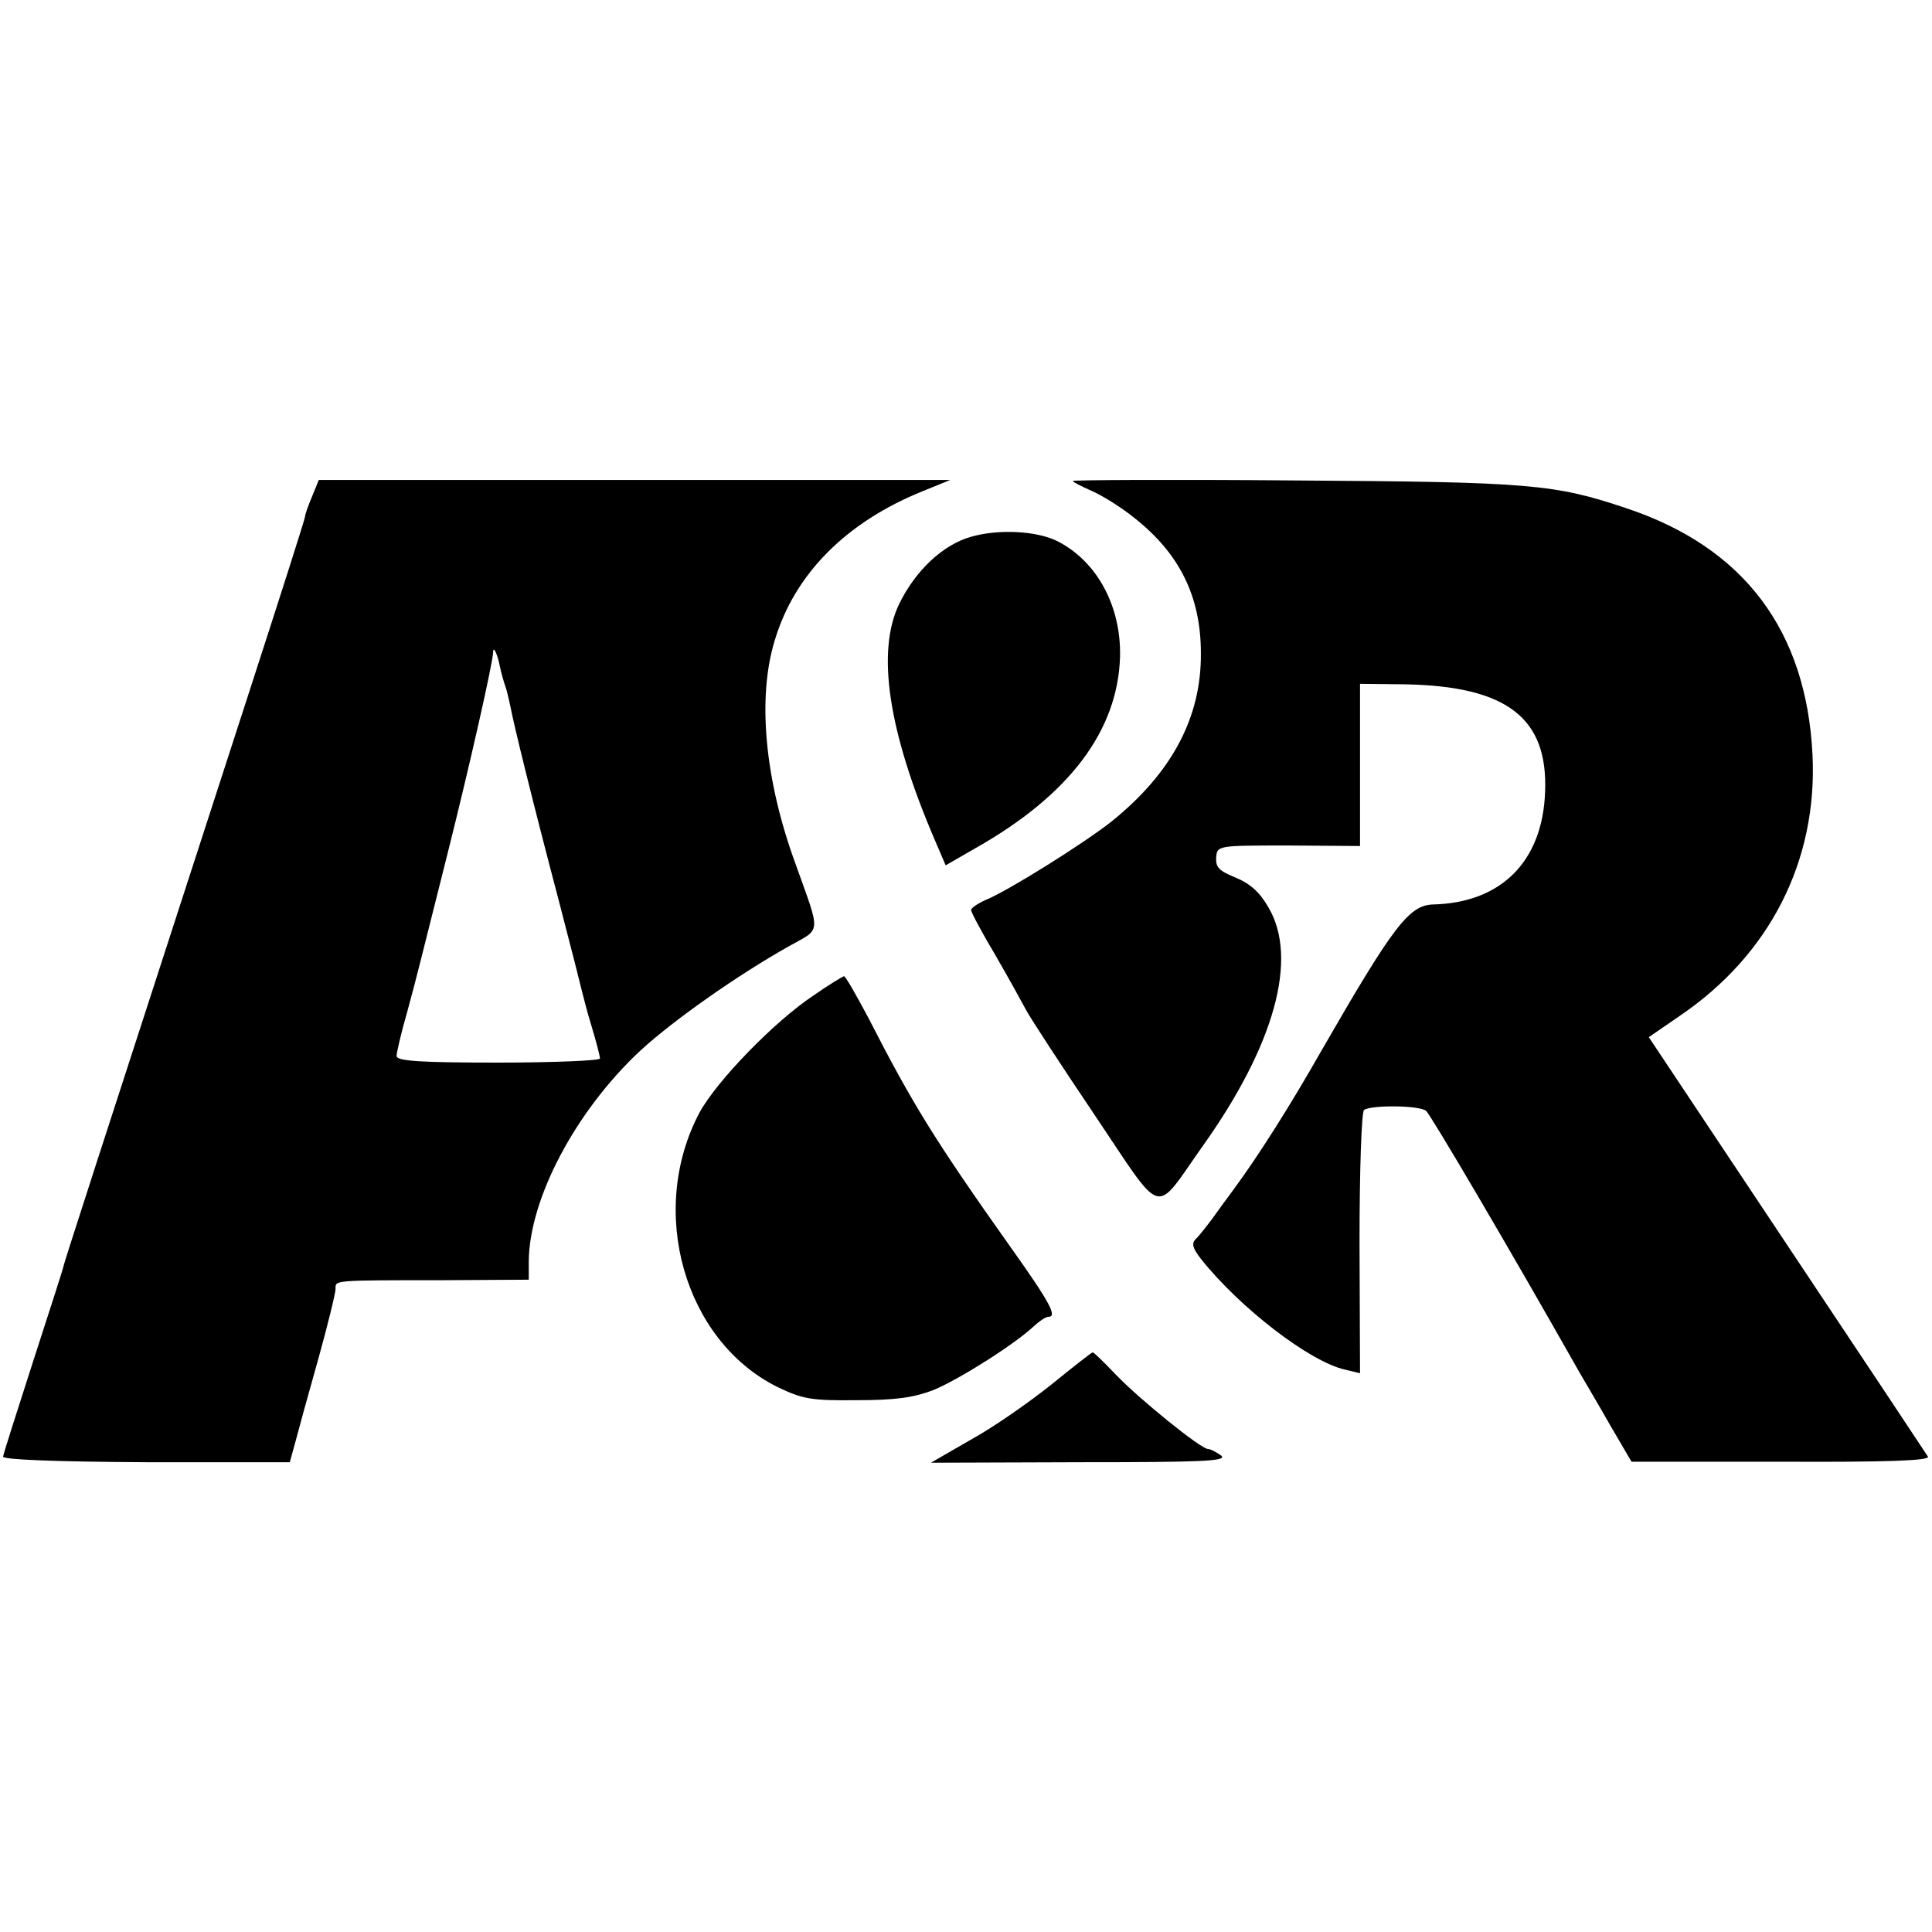
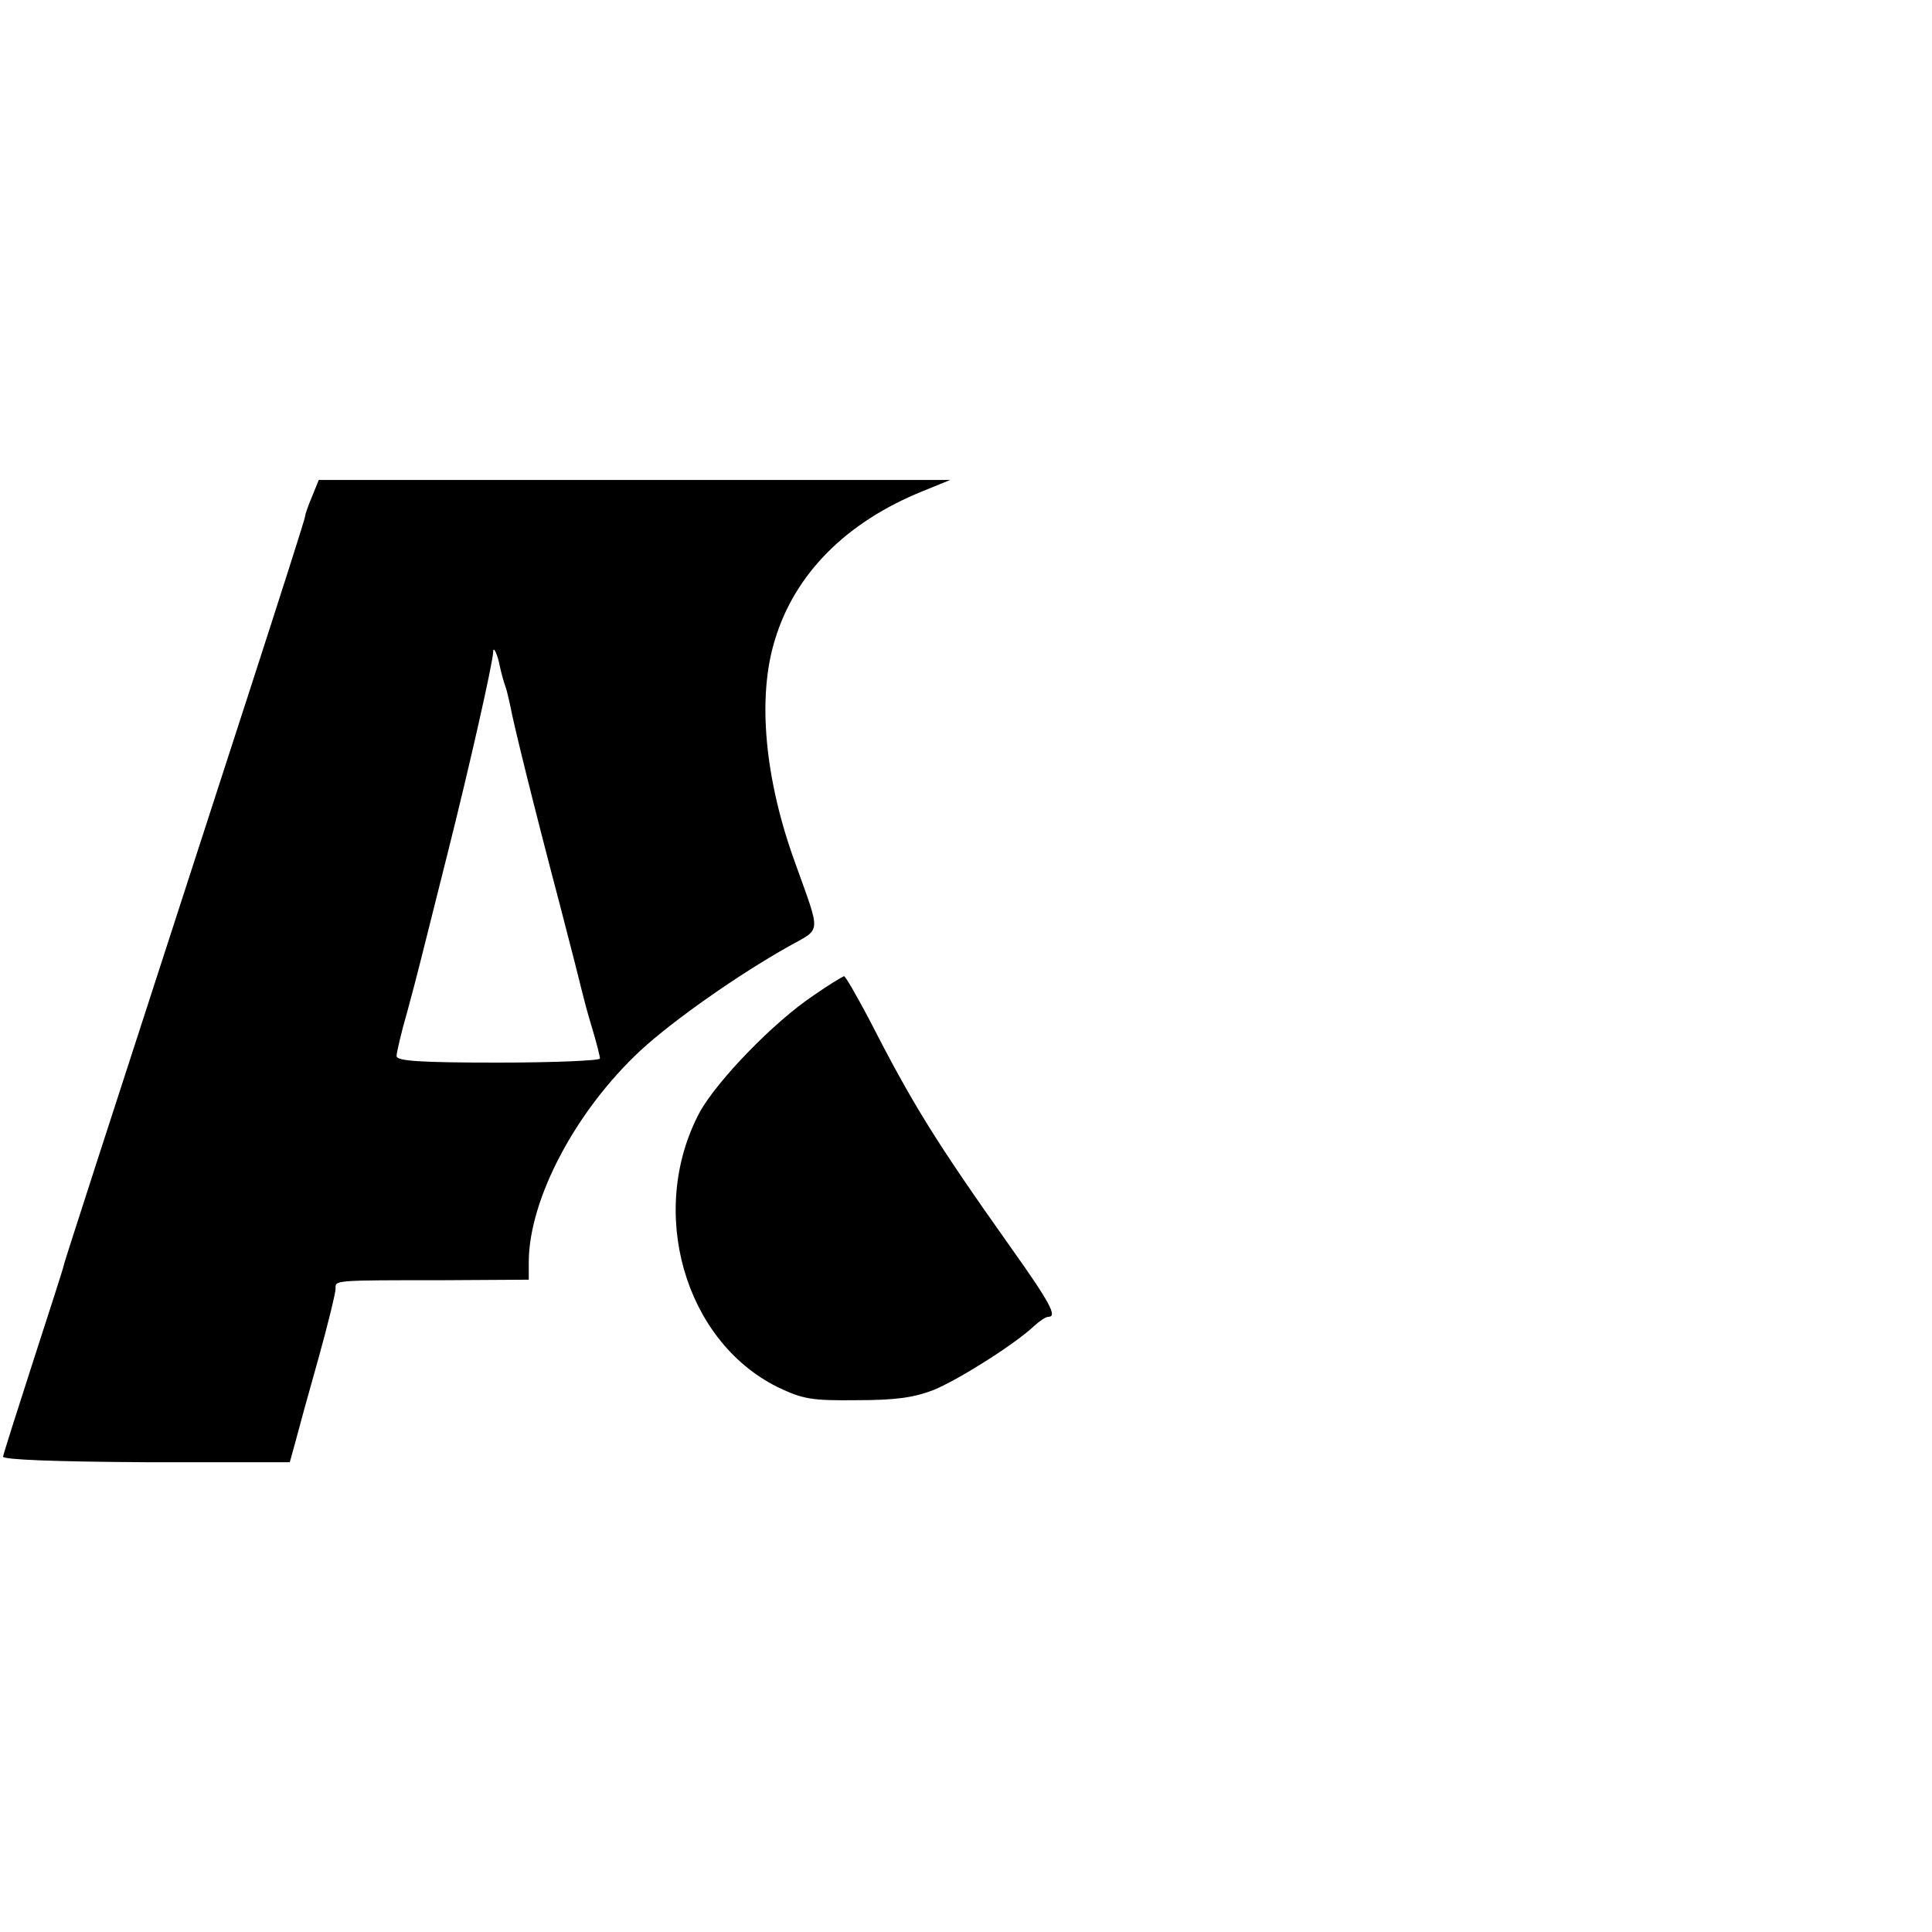
<svg xmlns="http://www.w3.org/2000/svg" version="1.0" width="380pt" height="380pt" viewBox="0 0 380 380" preserveAspectRatio="xMidYMid meet">
  <g transform="translate(0,380) scale(0.1,-0.1)" fill="#000000" stroke="none">
    <path d="M614 2824 c-8 -19 -14 -36 -14 -40 0 -4 -48 -154 -106 -333 -318 -980 -368 -1135 -369 -1141 0 -3 -27 -86 -59 -185 -32 -99 -59 -184 -60 -190 0 -6 102 -10 282 -11 l282 0 11 40 c6 23 26 96 45 163 19 68 34 130 34 138 0 17 -8 17 213 17 l167 1 0 36 c1 123 92 296 220 415 64 59 192 149 292 205 64 36 63 21 13 161 -61 166 -76 328 -41 441 39 130 140 232 291 293 l54 22 -621 0 -621 0 -13 -32z m369 -334 c3 -14 8 -32 11 -40 3 -8 7 -26 10 -40 6 -33 44 -188 96 -385 23 -88 43 -167 45 -176 2 -8 10 -40 19 -69 9 -30 16 -57 16 -62 0 -4 -90 -8 -200 -8 -153 0 -200 3 -200 13 0 6 9 46 21 87 25 93 18 68 79 310 44 175 90 379 90 398 0 13 9 -6 13 -28z" />
-     <path d="M2110 2854 c0 -2 16 -10 36 -19 19 -8 57 -31 83 -52 91 -71 133 -156 133 -268 1 -127 -58 -236 -176 -331 -56 -44 -203 -136 -247 -154 -16 -7 -29 -16 -29 -20 0 -4 21 -44 48 -89 26 -45 53 -94 61 -109 8 -15 68 -107 134 -205 138 -205 115 -199 212 -62 142 199 189 370 130 470 -17 30 -36 47 -65 59 -32 13 -39 20 -38 39 2 24 2 24 142 24 l141 -1 0 160 0 159 90 -1 c199 -4 280 -66 274 -212 -5 -136 -86 -218 -221 -221 -47 -2 -78 -43 -218 -286 -63 -111 -126 -210 -174 -275 -14 -19 -34 -46 -43 -59 -10 -13 -23 -30 -30 -37 -10 -9 -8 -18 9 -40 77 -97 215 -203 284 -218 l29 -7 -1 256 c0 145 4 259 9 262 16 10 109 9 122 -2 9 -8 156 -257 302 -515 11 -19 39 -66 61 -105 l41 -70 295 0 c203 -1 293 2 288 10 -3 5 -128 193 -278 418 l-271 407 61 42 c177 120 271 305 261 513 -12 245 -135 408 -365 485 -143 48 -189 52 -652 55 -241 2 -438 1 -438 -1z" />
-     <path d="M1909 2744 c-55 -16 -108 -66 -140 -131 -46 -94 -22 -252 70 -466 l21 -49 59 34 c184 104 280 231 284 377 2 99 -45 186 -122 226 -41 21 -117 25 -172 9z" />
    <path d="M1600 1842 c-78 -52 -190 -168 -224 -230 -103 -194 -30 -449 153 -540 50 -24 67 -27 156 -26 76 0 112 5 151 20 49 20 160 90 198 126 11 10 23 18 28 18 18 0 4 27 -75 138 -148 209 -192 280 -279 450 -24 45 -45 82 -48 82 -3 -1 -30 -17 -60 -38z" />
-     <path d="M2067 1076 c-44 -35 -114 -84 -158 -108 l-78 -45 294 1 c238 0 290 2 277 13 -10 7 -21 13 -26 13 -14 0 -135 98 -181 146 -23 24 -43 44 -46 44 -2 0 -39 -29 -82 -64z" />
  </g>
</svg>